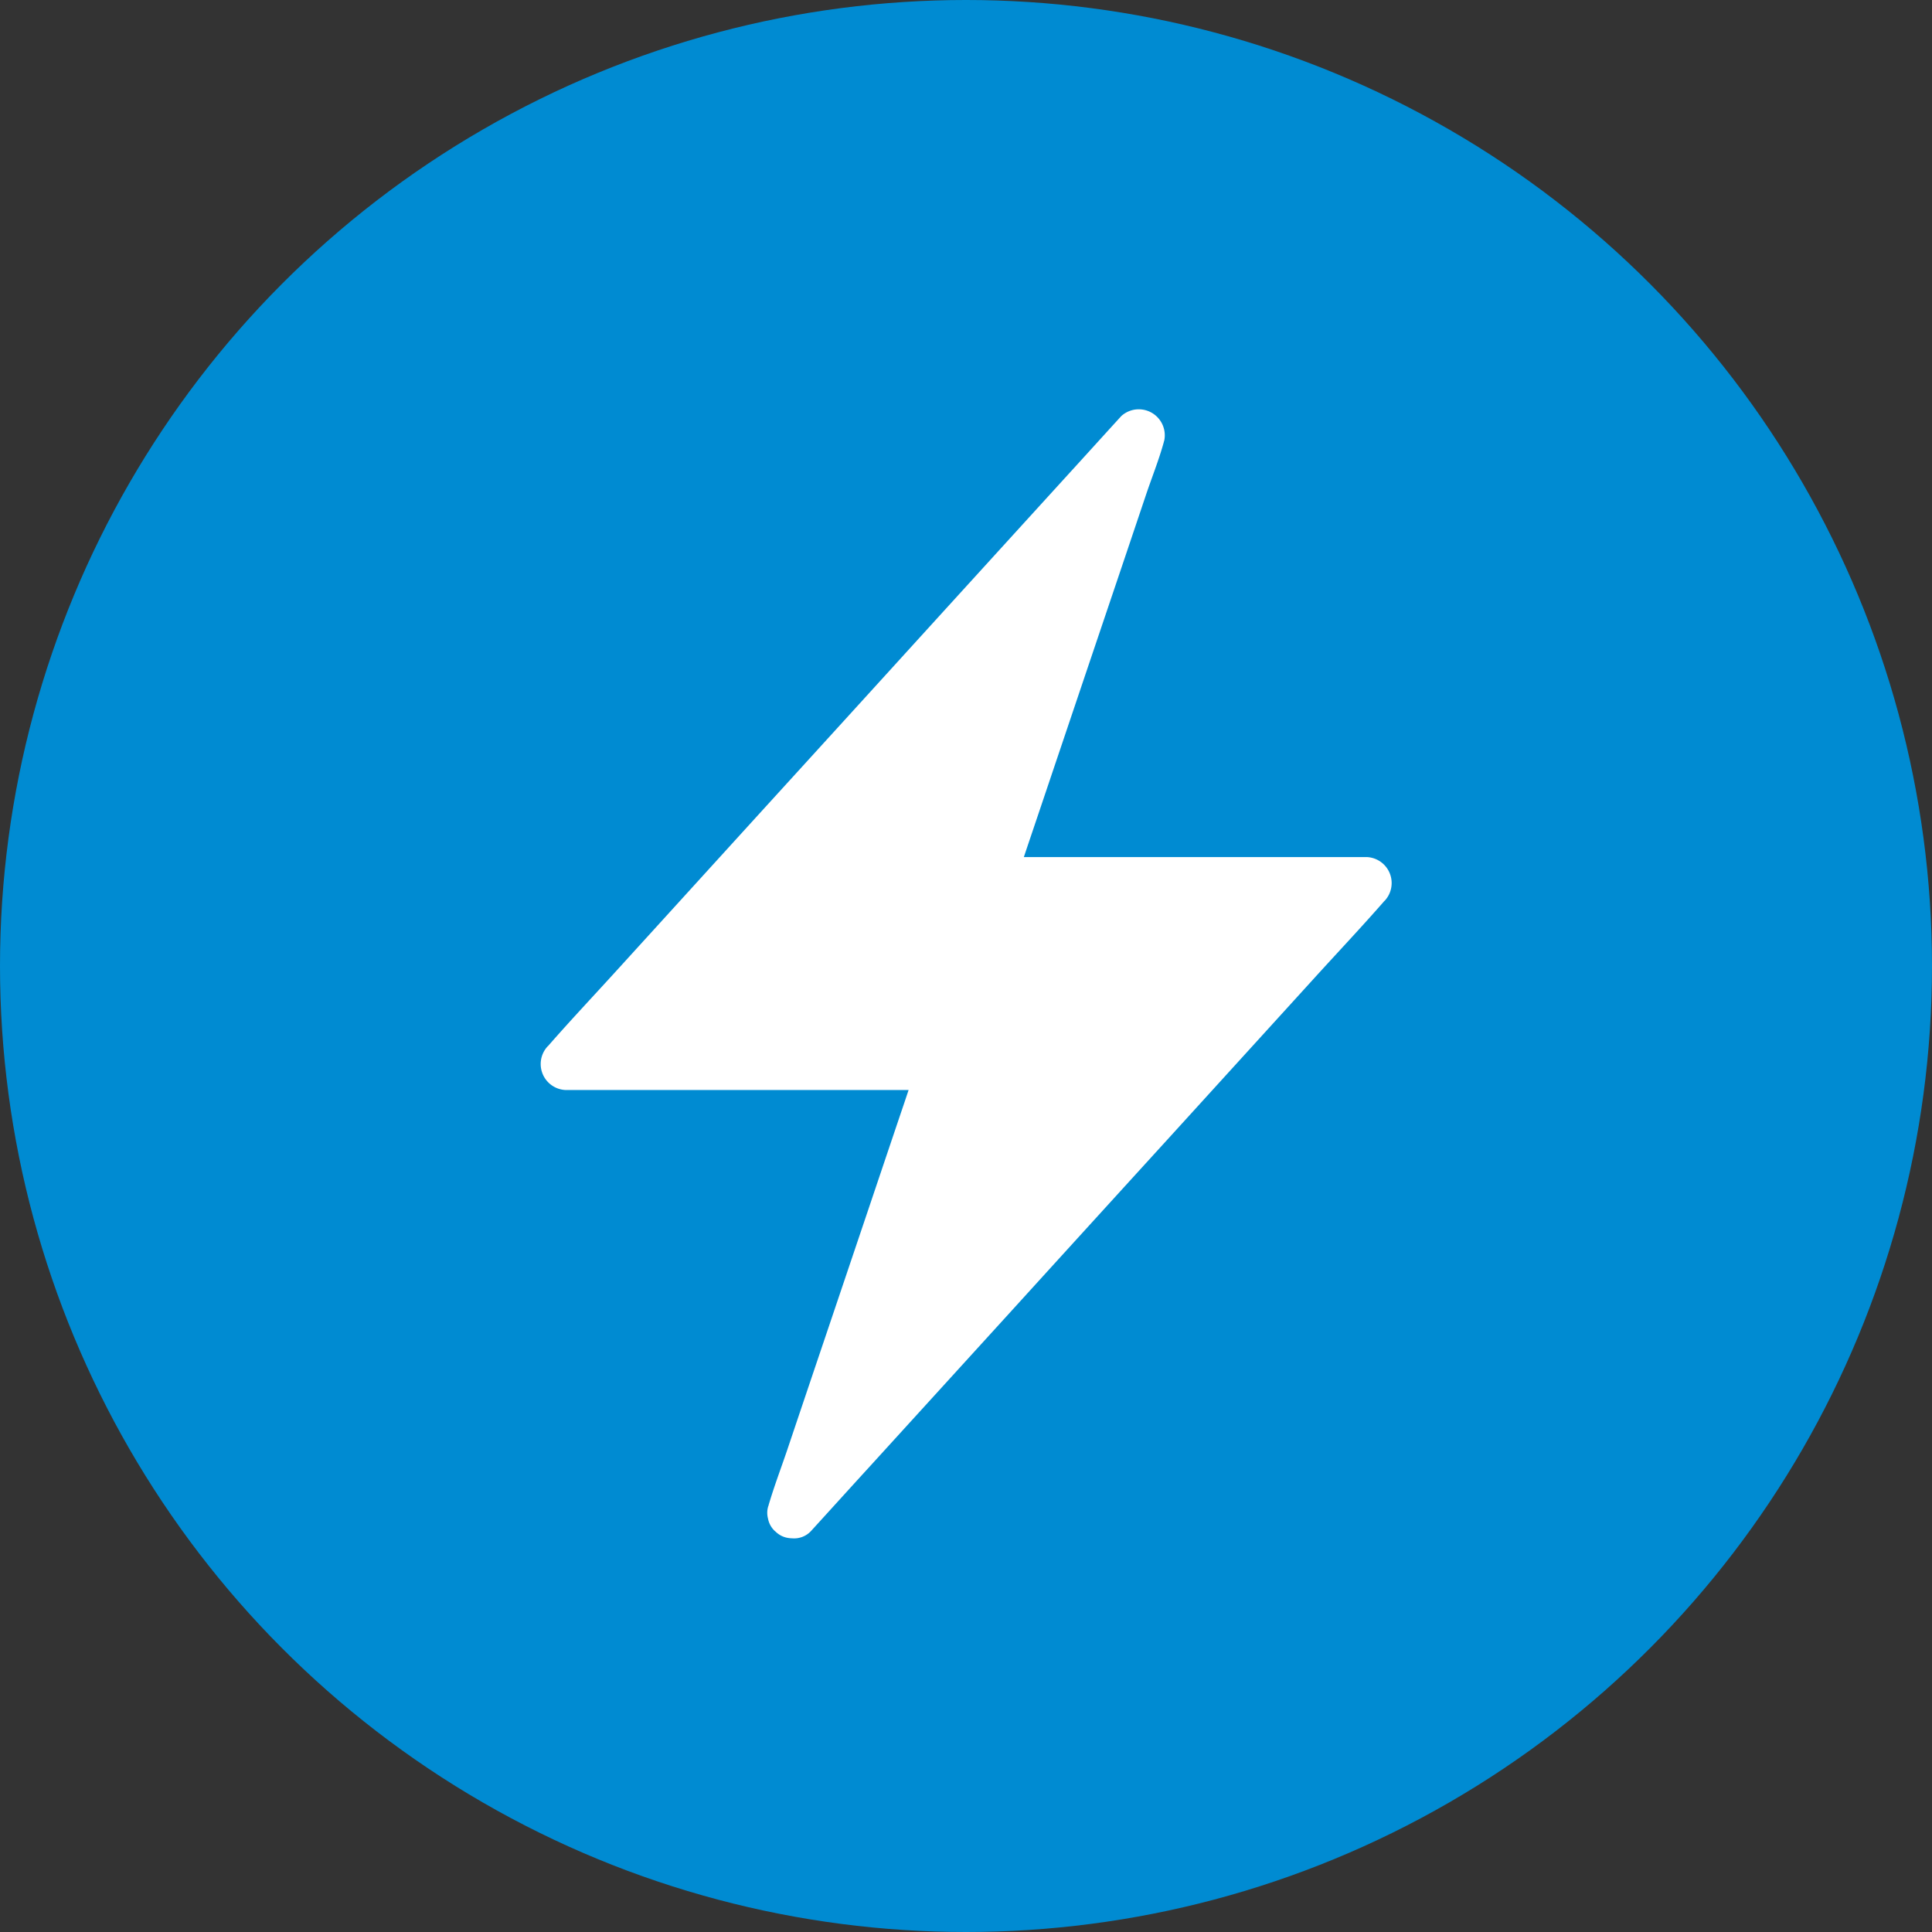
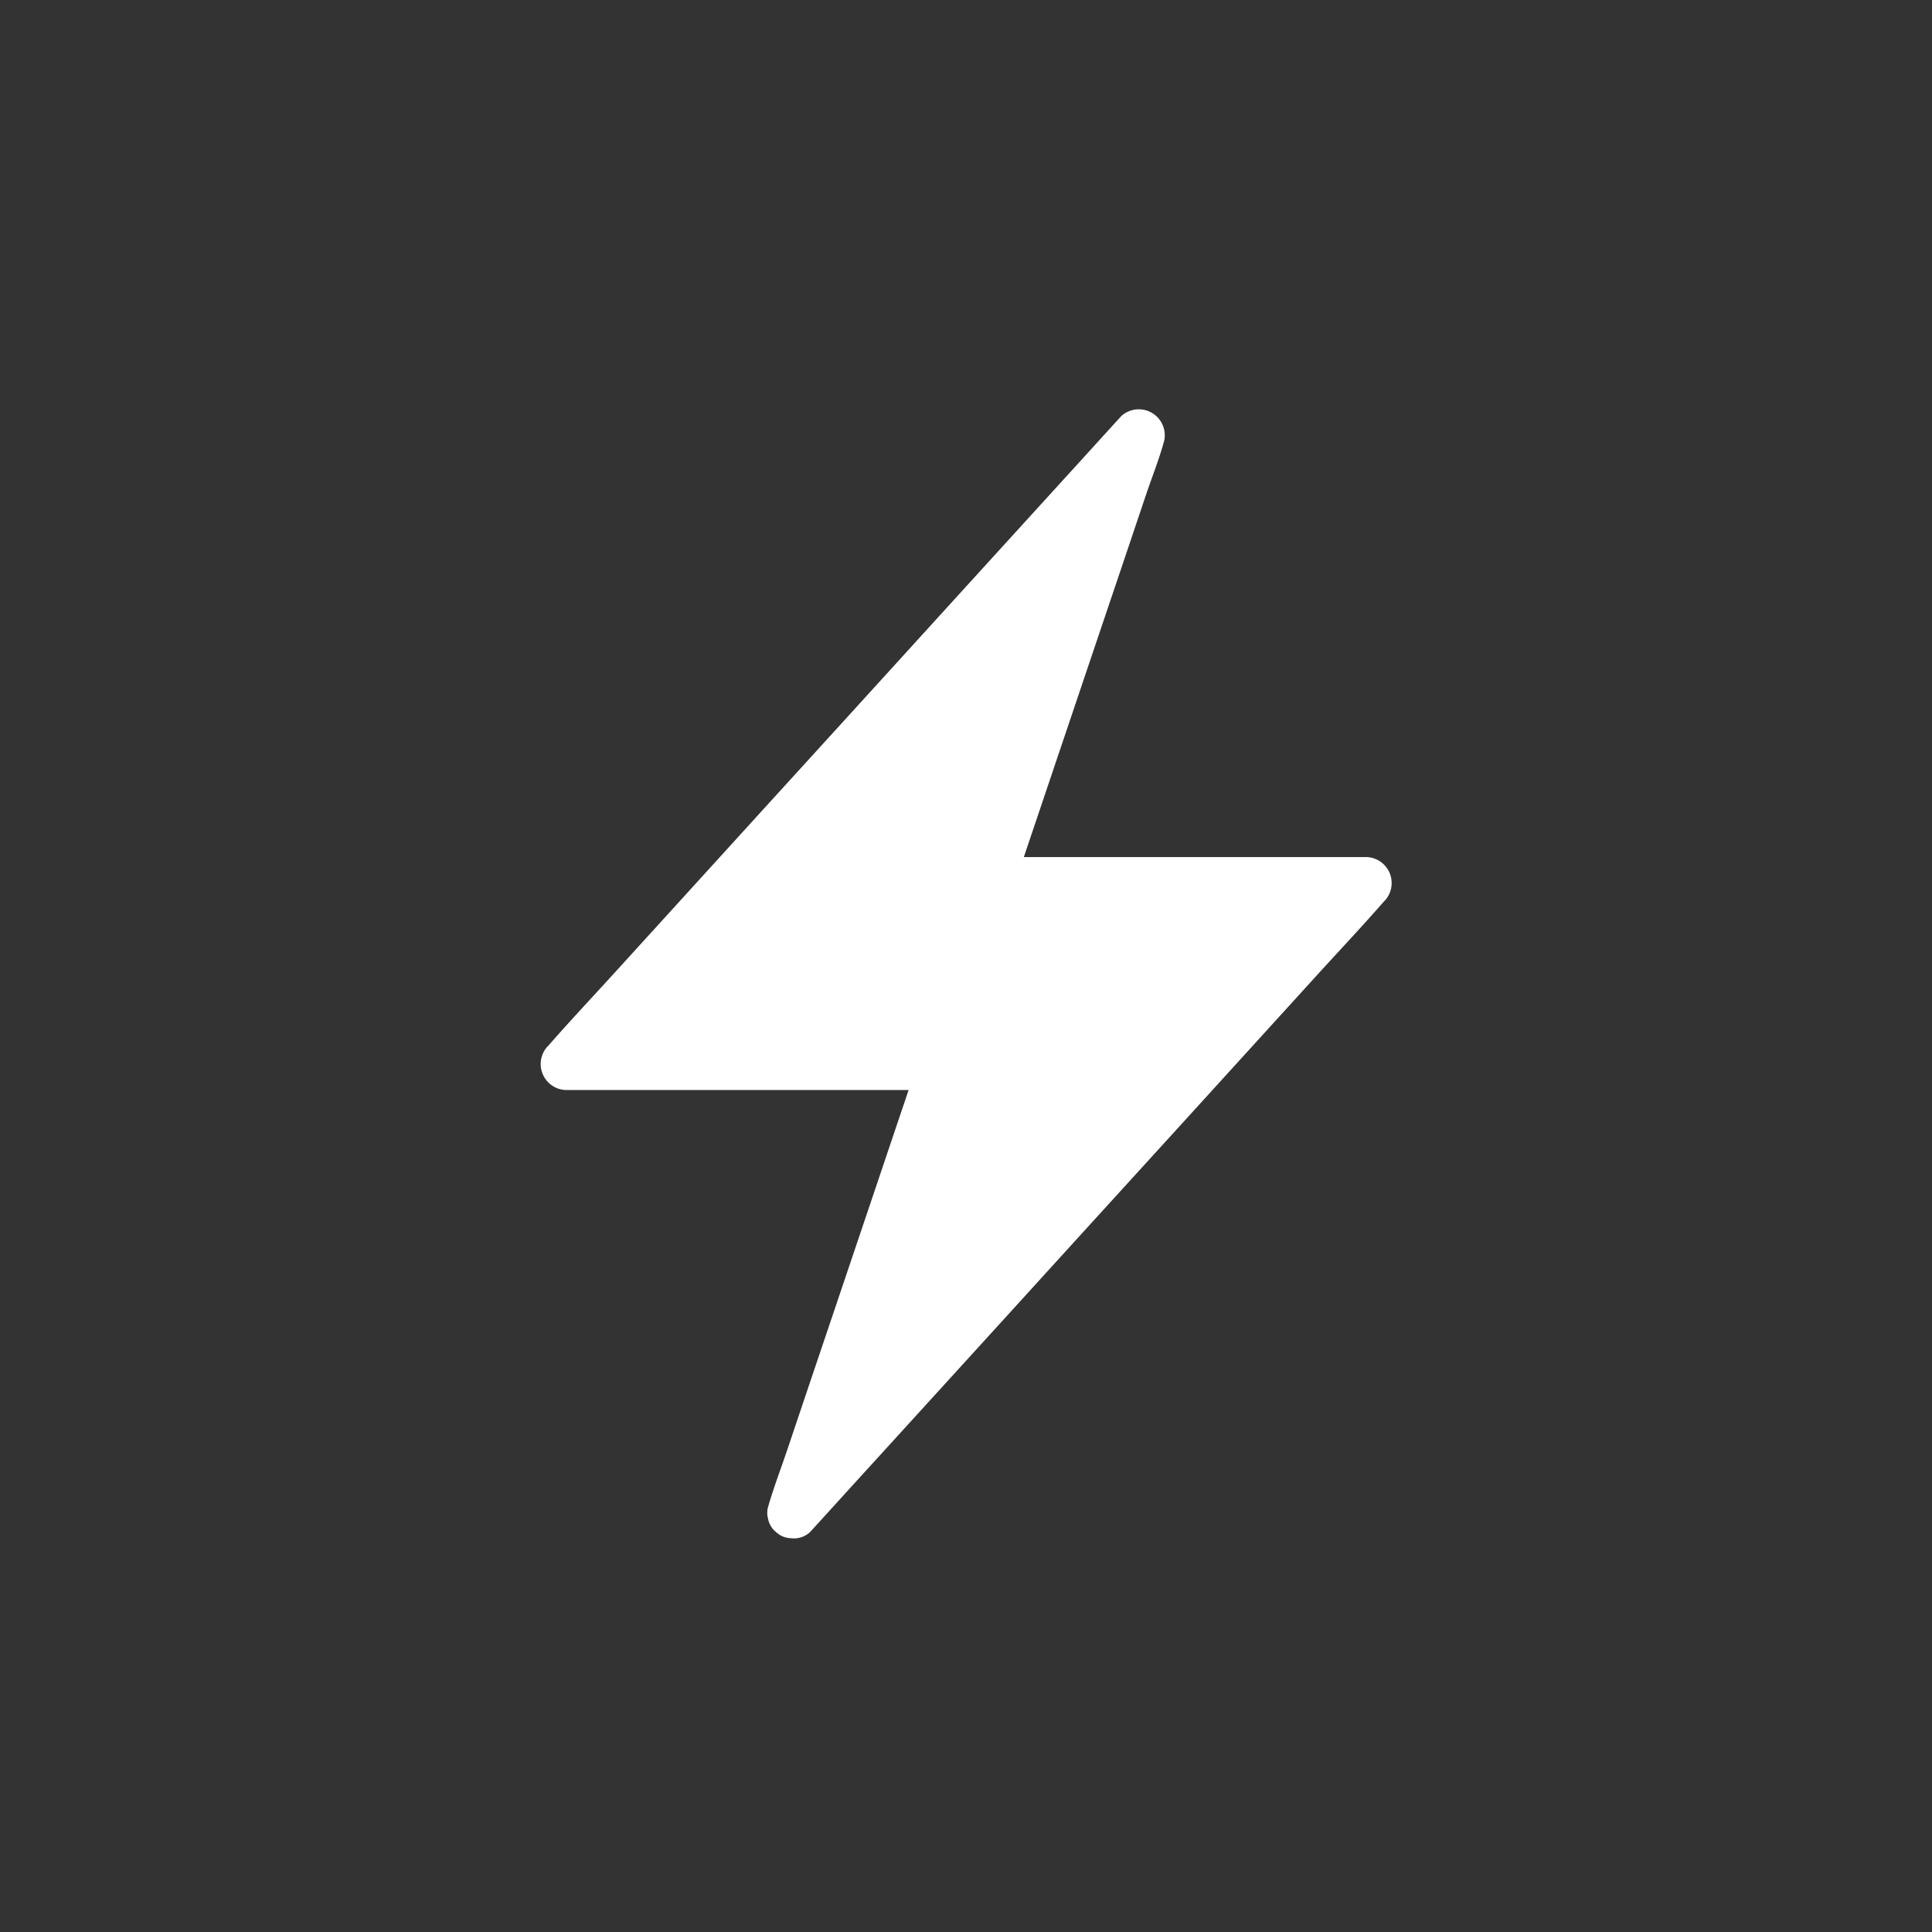
<svg xmlns="http://www.w3.org/2000/svg" width="52" height="52" viewBox="0 0 52 52">
  <rect x="0" y="0" width="52" height="52" fill="#333333" stroke="none" />
  <defs>
    <style> .cls-1 { fill: #008bd2; } .cls-2 { fill: #fff; } </style>
  </defs>
  <g id="Gruppe_390" data-name="Gruppe 390" transform="translate(-980 -1188.53)">
-     <circle id="Ellipse_23" data-name="Ellipse 23" class="cls-1" cx="26" cy="26" r="26" transform="translate(980 1188.53)" />
    <path id="Pfad_23" data-name="Pfad 23" class="cls-2" d="M-17.267,356.2h-9.227l.109-.325c.325-.96.646-1.916.97-2.876q.59-1.75,1.181-3.5c.338-1,.677-2.006,1.015-3.011.162-.487.359-.97.494-1.464,0-.007,0-.014.007-.021a.7.7,0,0,0-1.153-.673c-.514.563-1.025,1.129-1.54,1.692q-1.849,2.03-3.7,4.064-2.222,2.444-4.447,4.885l-3.86,4.243c-.621.684-1.257,1.357-1.864,2.051a.1.1,0,0,1-.028.028.7.7,0,0,0,.487,1.177h9.227l-.109.325c-.325.96-.646,1.916-.97,2.876q-.59,1.75-1.181,3.5c-.338,1-.677,2.006-1.015,3.011-.166.487-.349.97-.494,1.464,0,.007,0,.014-.007.021a.6.6,0,0,0-.008.336.609.609,0,0,0,.184.337l.022.018a.61.61,0,0,0,.285.158.755.755,0,0,0,.161.02.619.619,0,0,0,.509-.2c.514-.563,1.025-1.129,1.54-1.692q1.849-2.03,3.7-4.063,2.222-2.444,4.447-4.885l3.86-4.243c.621-.684,1.257-1.357,1.864-2.051a.106.106,0,0,1,.028-.028A.7.7,0,0,0-17.267,356.2Z" transform="translate(1034.051 855.398)" />
  </g>
</svg>